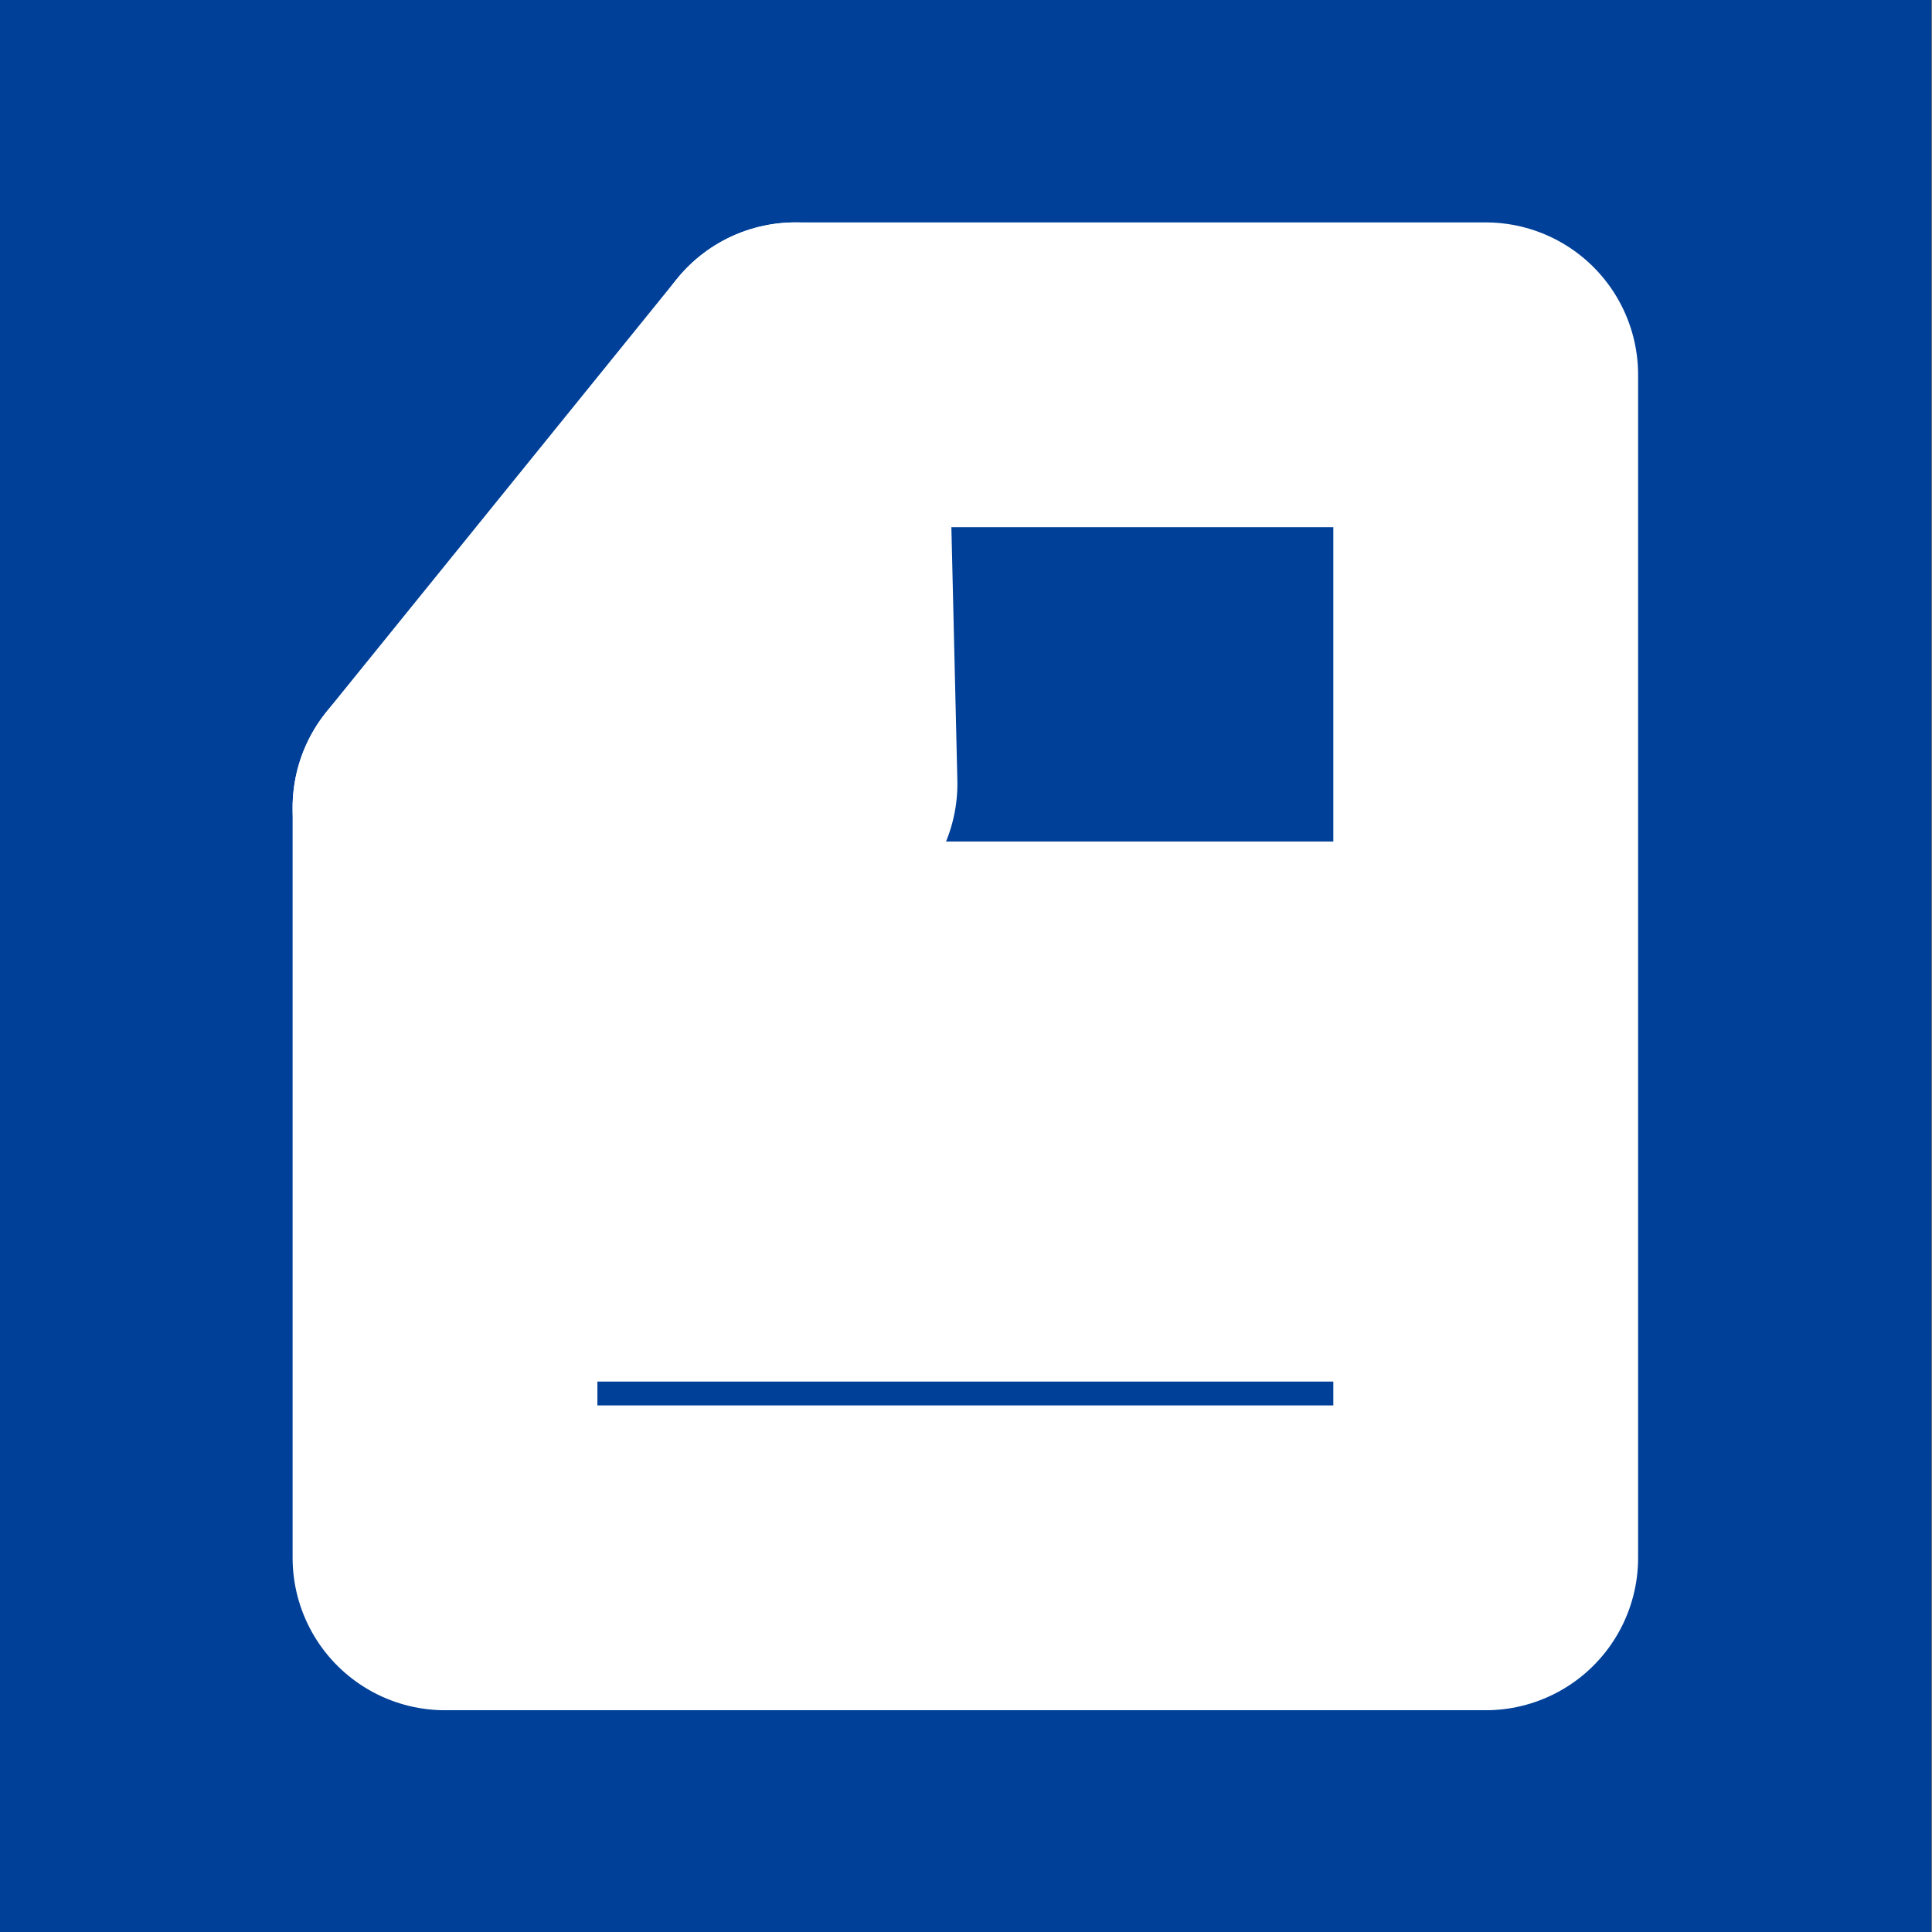
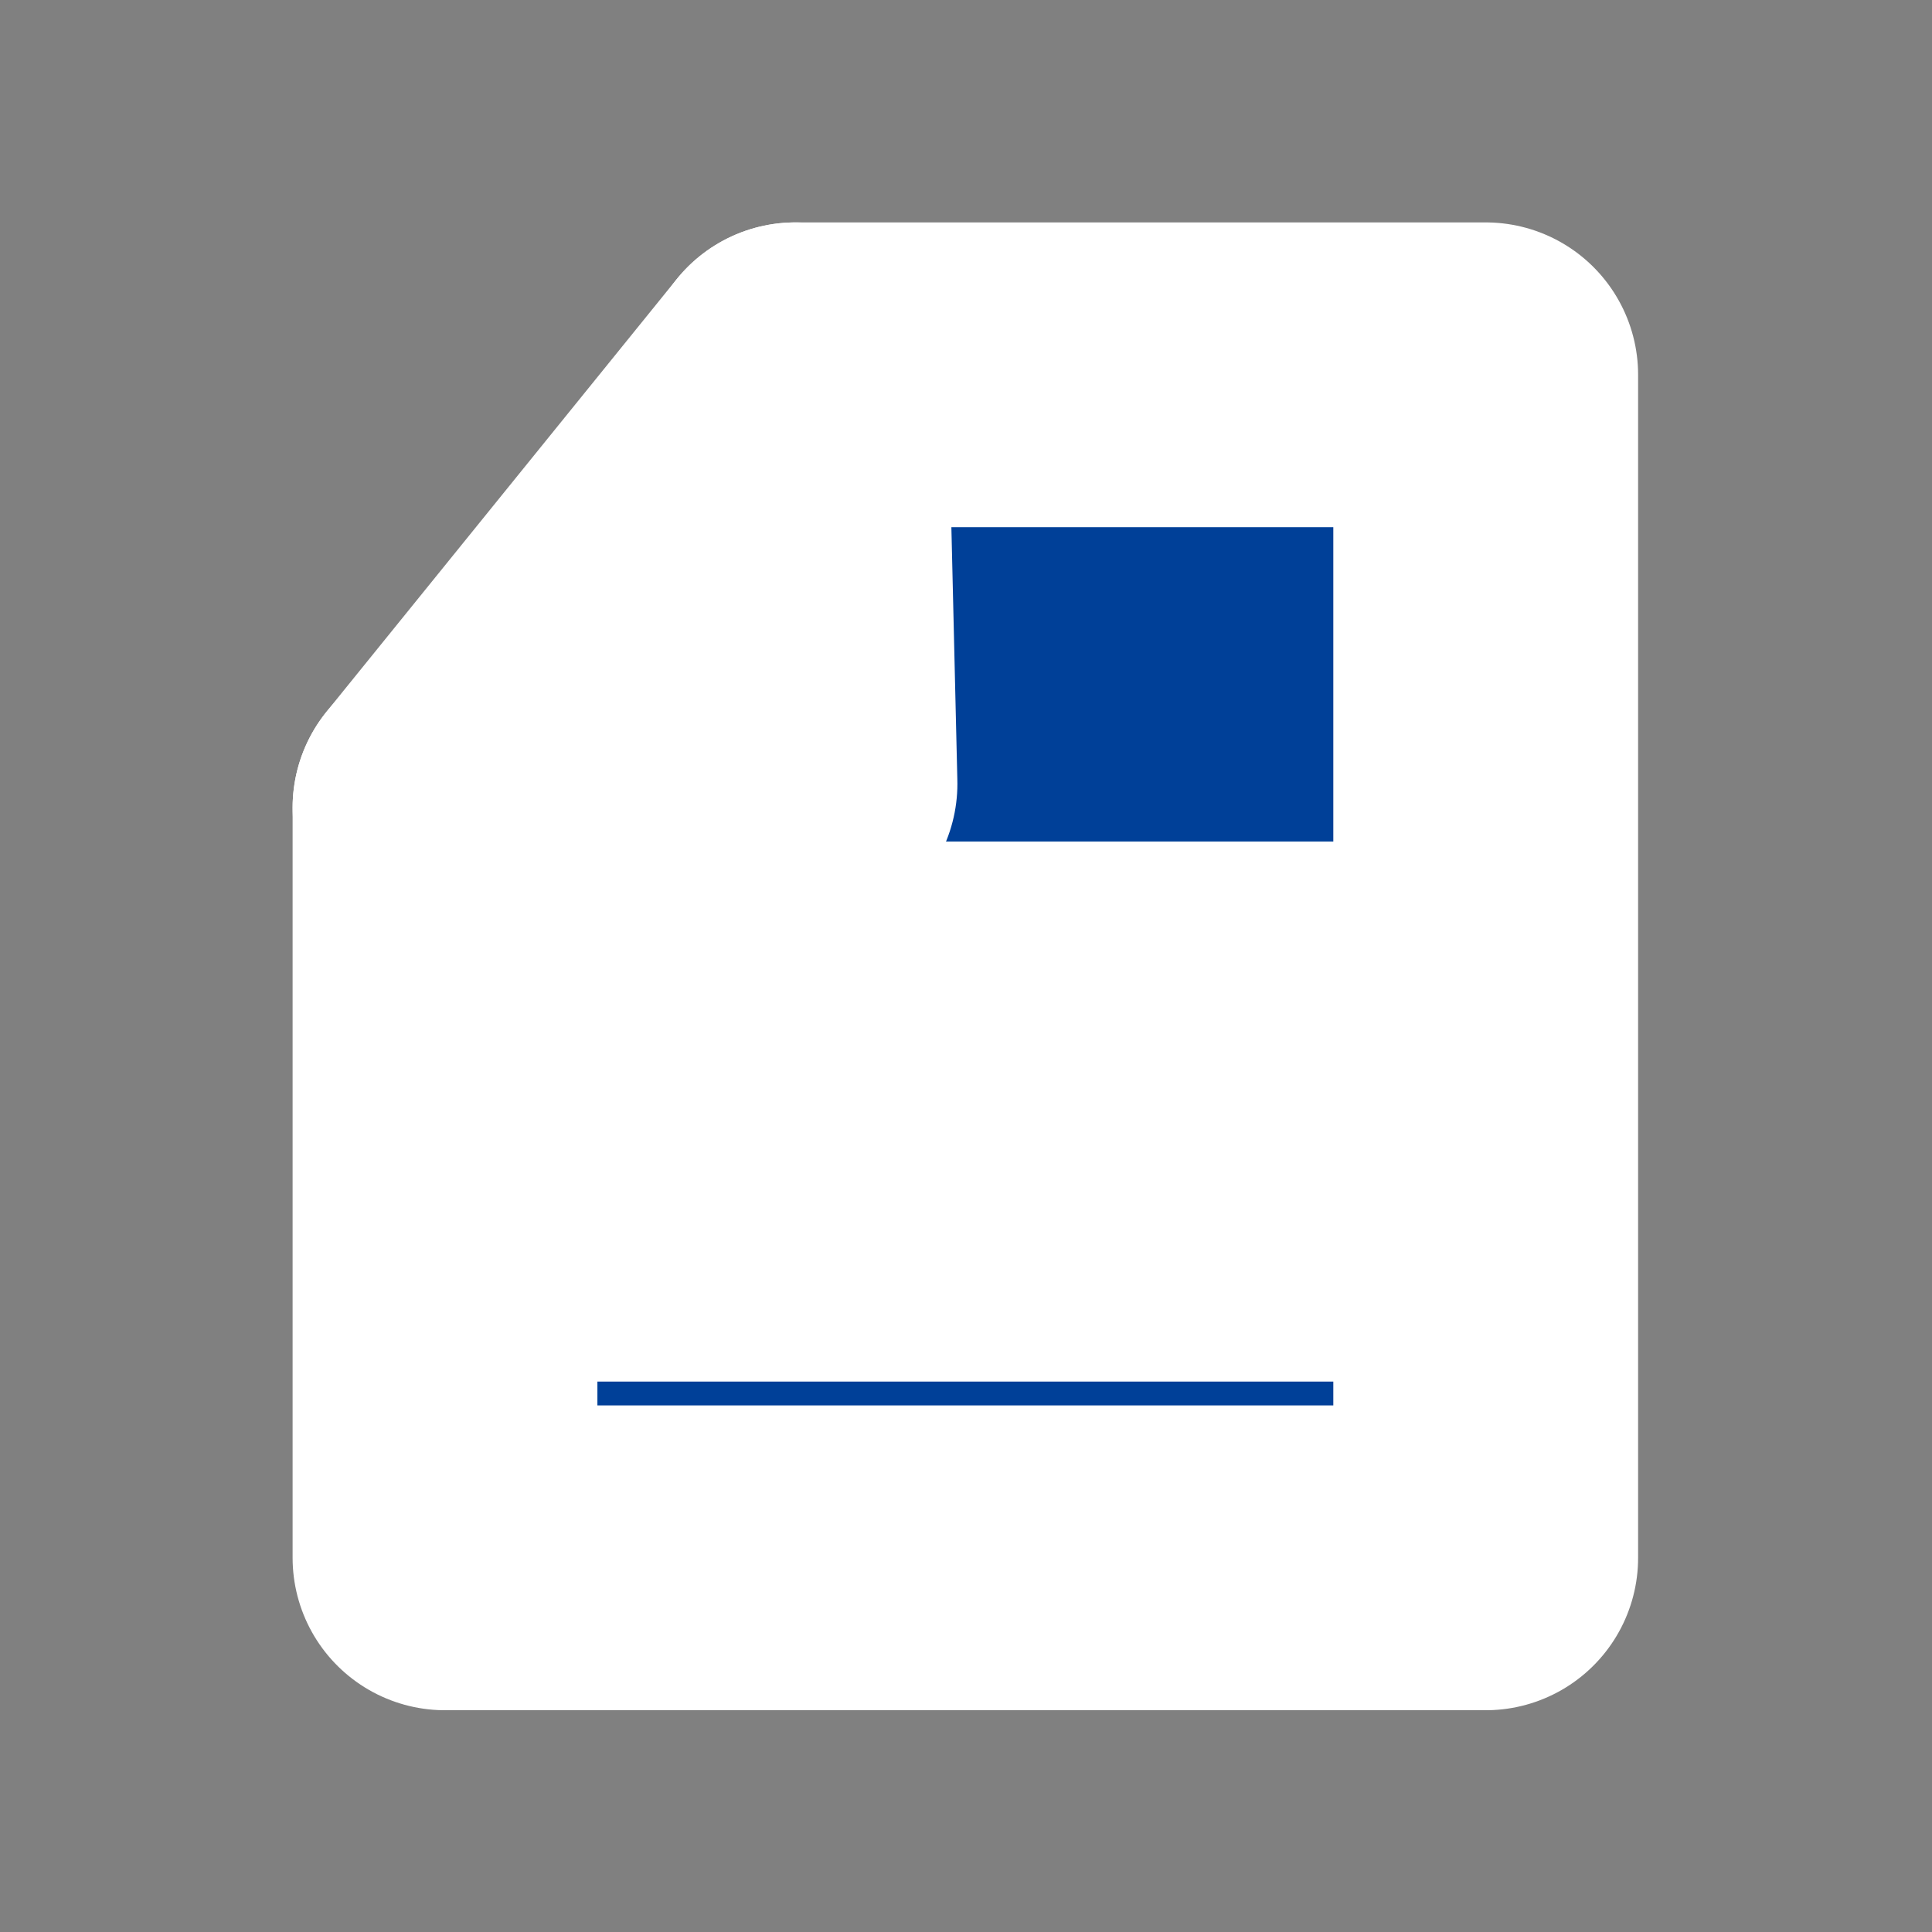
<svg xmlns="http://www.w3.org/2000/svg" version="1.1" id="レイヤー_1" x="0px" y="0px" viewBox="0 0 300 300" style="enable-background:new 0 0 300 300;" xml:space="preserve">
  <rect x="0" y="0" width="300" height="300" fill="#808080" stroke="none" />
  <style type="text/css">
	.st0{fill:#004098;}
	.st1{fill:#004098;stroke:#FFFFFF;stroke-width:3.333;stroke-miterlimit:10;}
	.st2{fill:#004098;stroke:#FFFFFF;stroke-width:47.328;stroke-linecap:round;stroke-linejoin:round;stroke-miterlimit:10;}
	.st3{fill:#004098;stroke:#FFFFFF;stroke-width:16.663;stroke-miterlimit:10;}
</style>
  <g>
-     <rect y="0" class="st0" width="299.9" height="300" />
    <g>
      <g>
-         <polygon class="st1" points="123.5,58.1 69.1,125.5 69.1,241.9 230.7,241.9 230.7,58.1    " />
        <g>
          <polygon class="st2" points="230.7,241.9 69.1,241.9 69.1,125.4 125,121.7 123.5,58.2 230.7,58.2     " />
          <line class="st2" x1="69.1" y1="125.4" x2="123.5" y2="58.2" />
        </g>
      </g>
      <g>
        <rect x="100.1" y="139" class="st3" width="100.1" height="13.6" />
        <rect x="100.1" y="165.8" class="st3" width="100.1" height="13.6" />
        <rect x="100.1" y="192.6" class="st3" width="100.1" height="13.6" />
      </g>
    </g>
  </g>
  <g>
</g>
  <g>
</g>
  <g>
</g>
  <g>
</g>
  <g>
</g>
  <g>
</g>
  <g>
</g>
  <g>
</g>
  <g>
</g>
  <g>
</g>
  <g>
</g>
  <g>
</g>
  <g>
</g>
  <g>
</g>
  <g>
</g>
</svg>